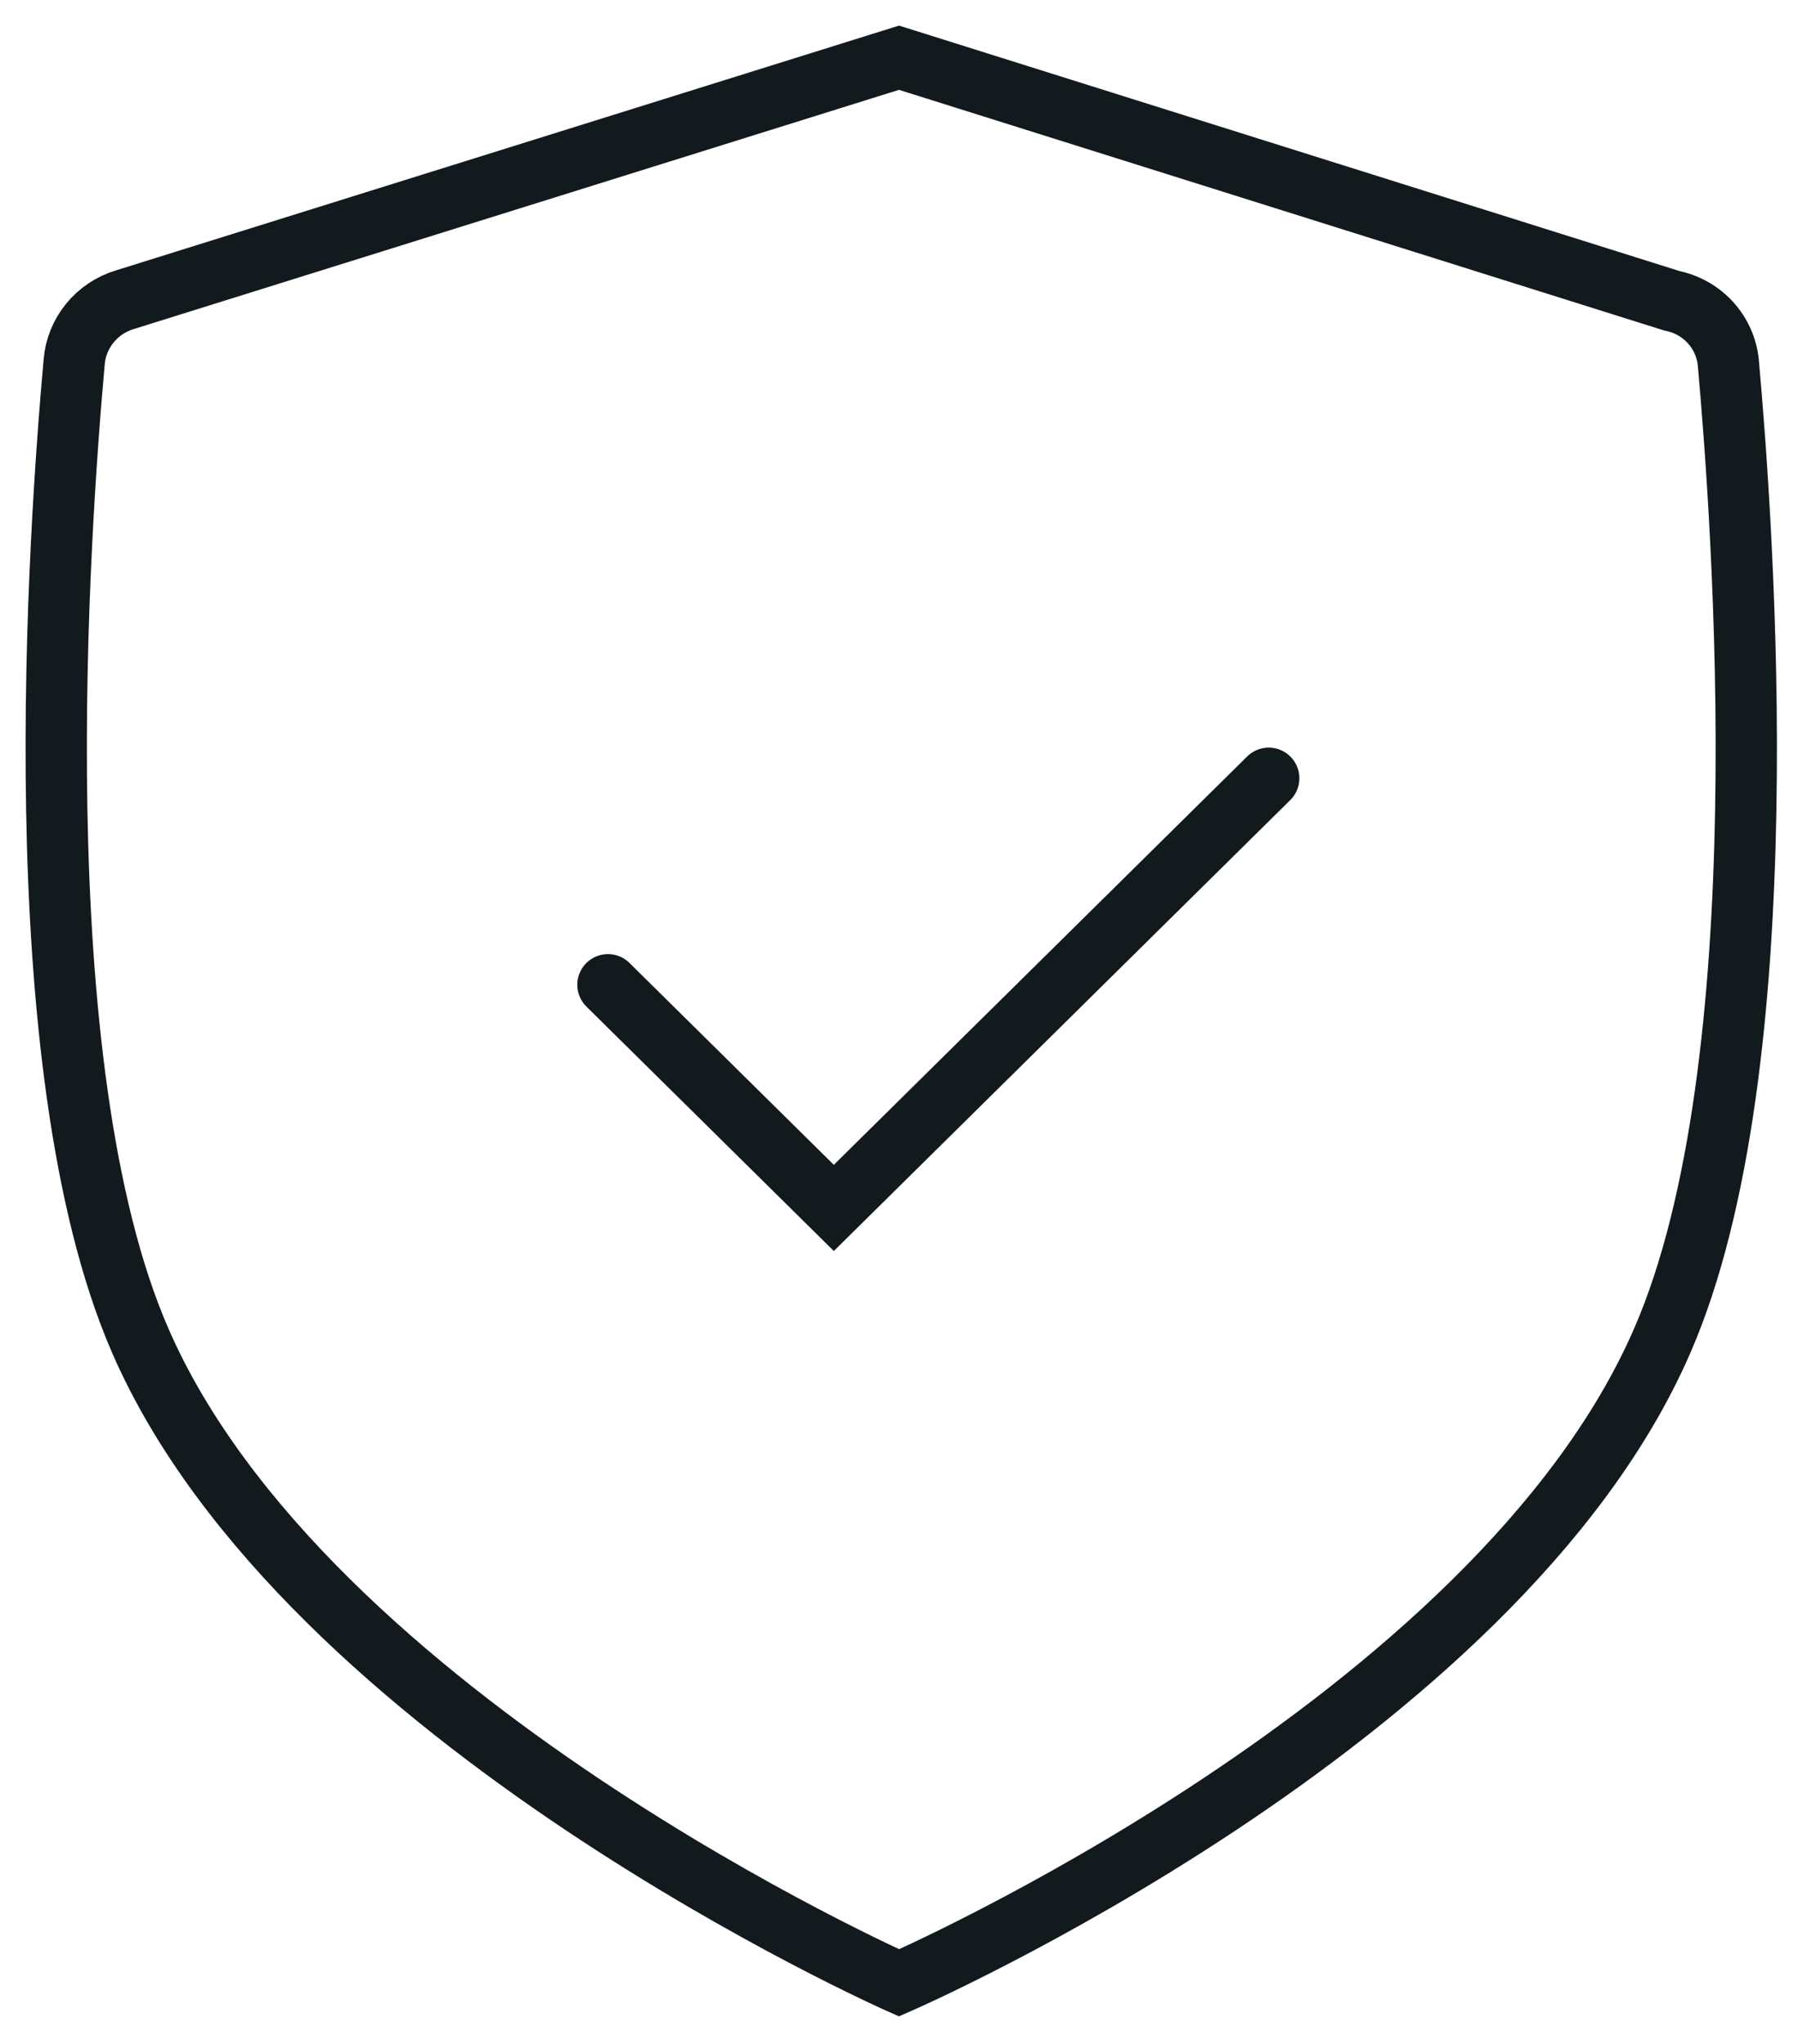
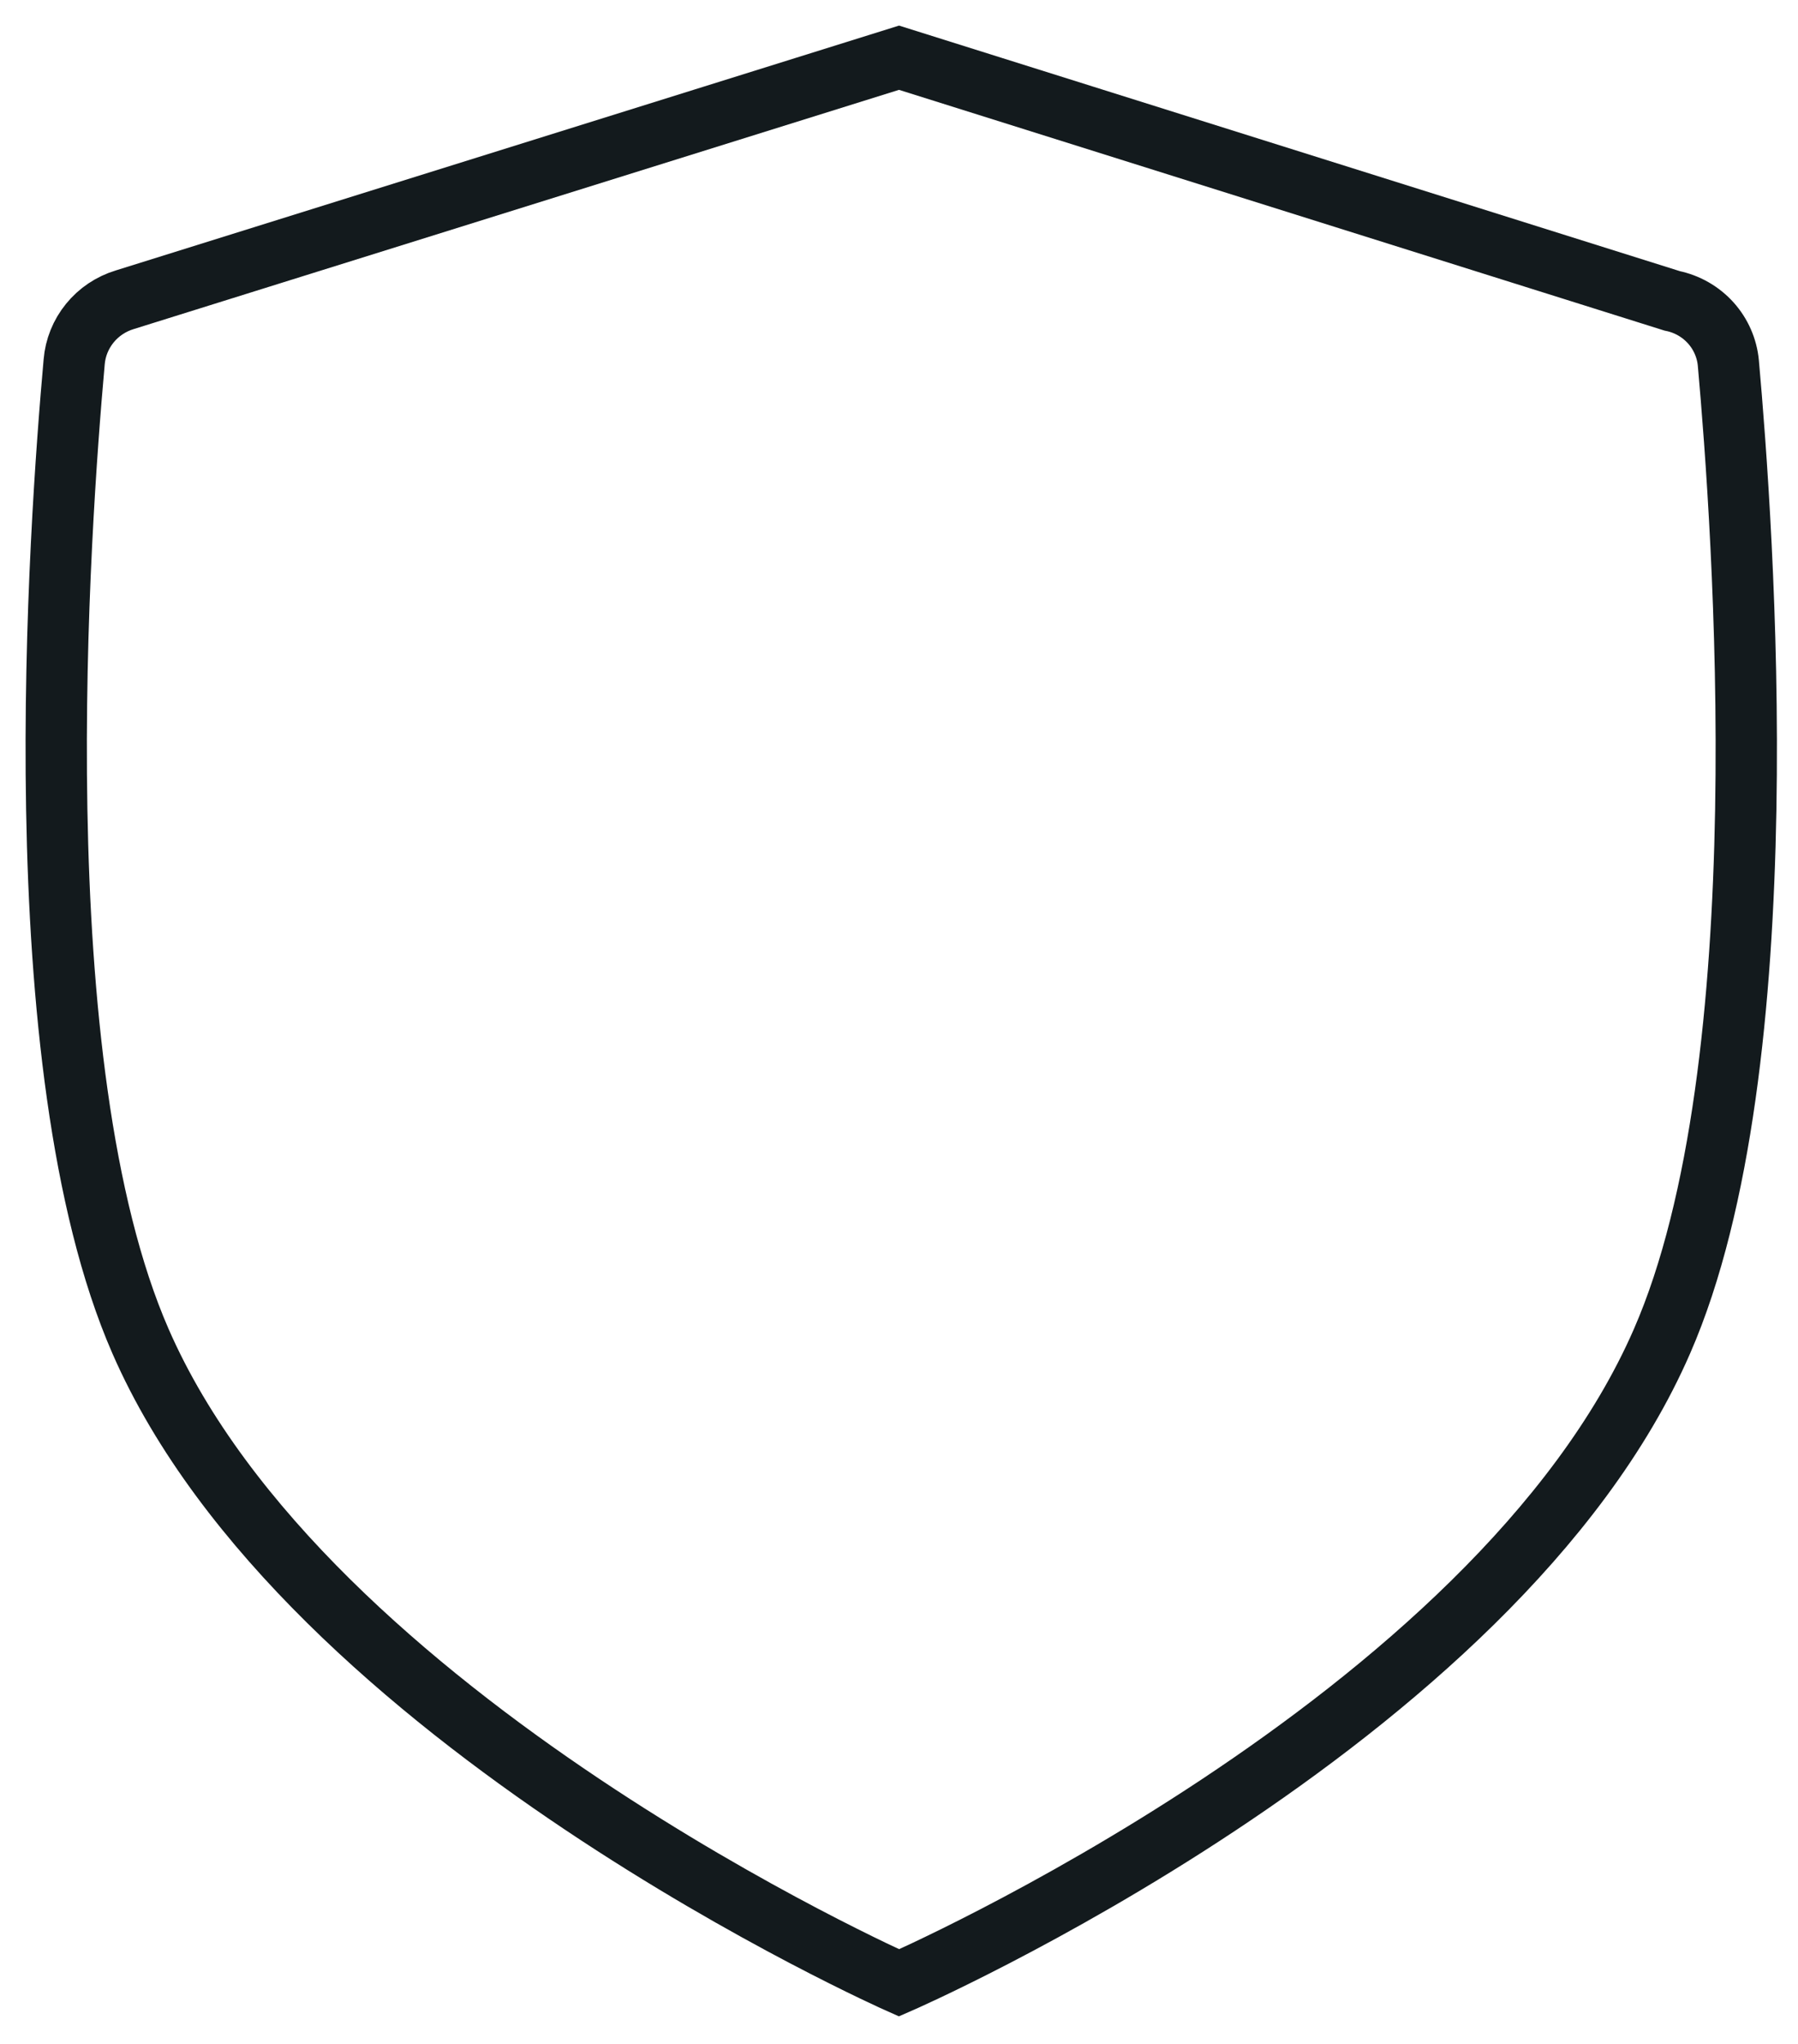
<svg xmlns="http://www.w3.org/2000/svg" width="88" height="100" viewBox="0 0 88 100" fill="none">
  <path fill-rule="evenodd" clip-rule="evenodd" d="M81.841 14.72L44.001 2.824L6.105 14.666C5.432 14.87 4.836 15.269 4.395 15.812C3.954 16.354 3.687 17.014 3.63 17.708C2.915 25.692 0.99 52.145 6.875 65.616C14.96 84.139 44.001 97.012 44.001 97.012C44.001 97.012 73.206 84.302 81.346 65.616C87.231 52.145 85.305 25.747 84.591 17.762C84.523 17.031 84.219 16.34 83.724 15.792C83.229 15.245 82.569 14.869 81.841 14.72V14.72Z" stroke="#131A1D" stroke-width="3" stroke-miterlimit="10" />
-   <path d="M29.755 48.18L40.81 59.098L62.095 38.077" stroke="#131A1D" stroke-width="3" stroke-miterlimit="10" stroke-linecap="round" />
</svg>